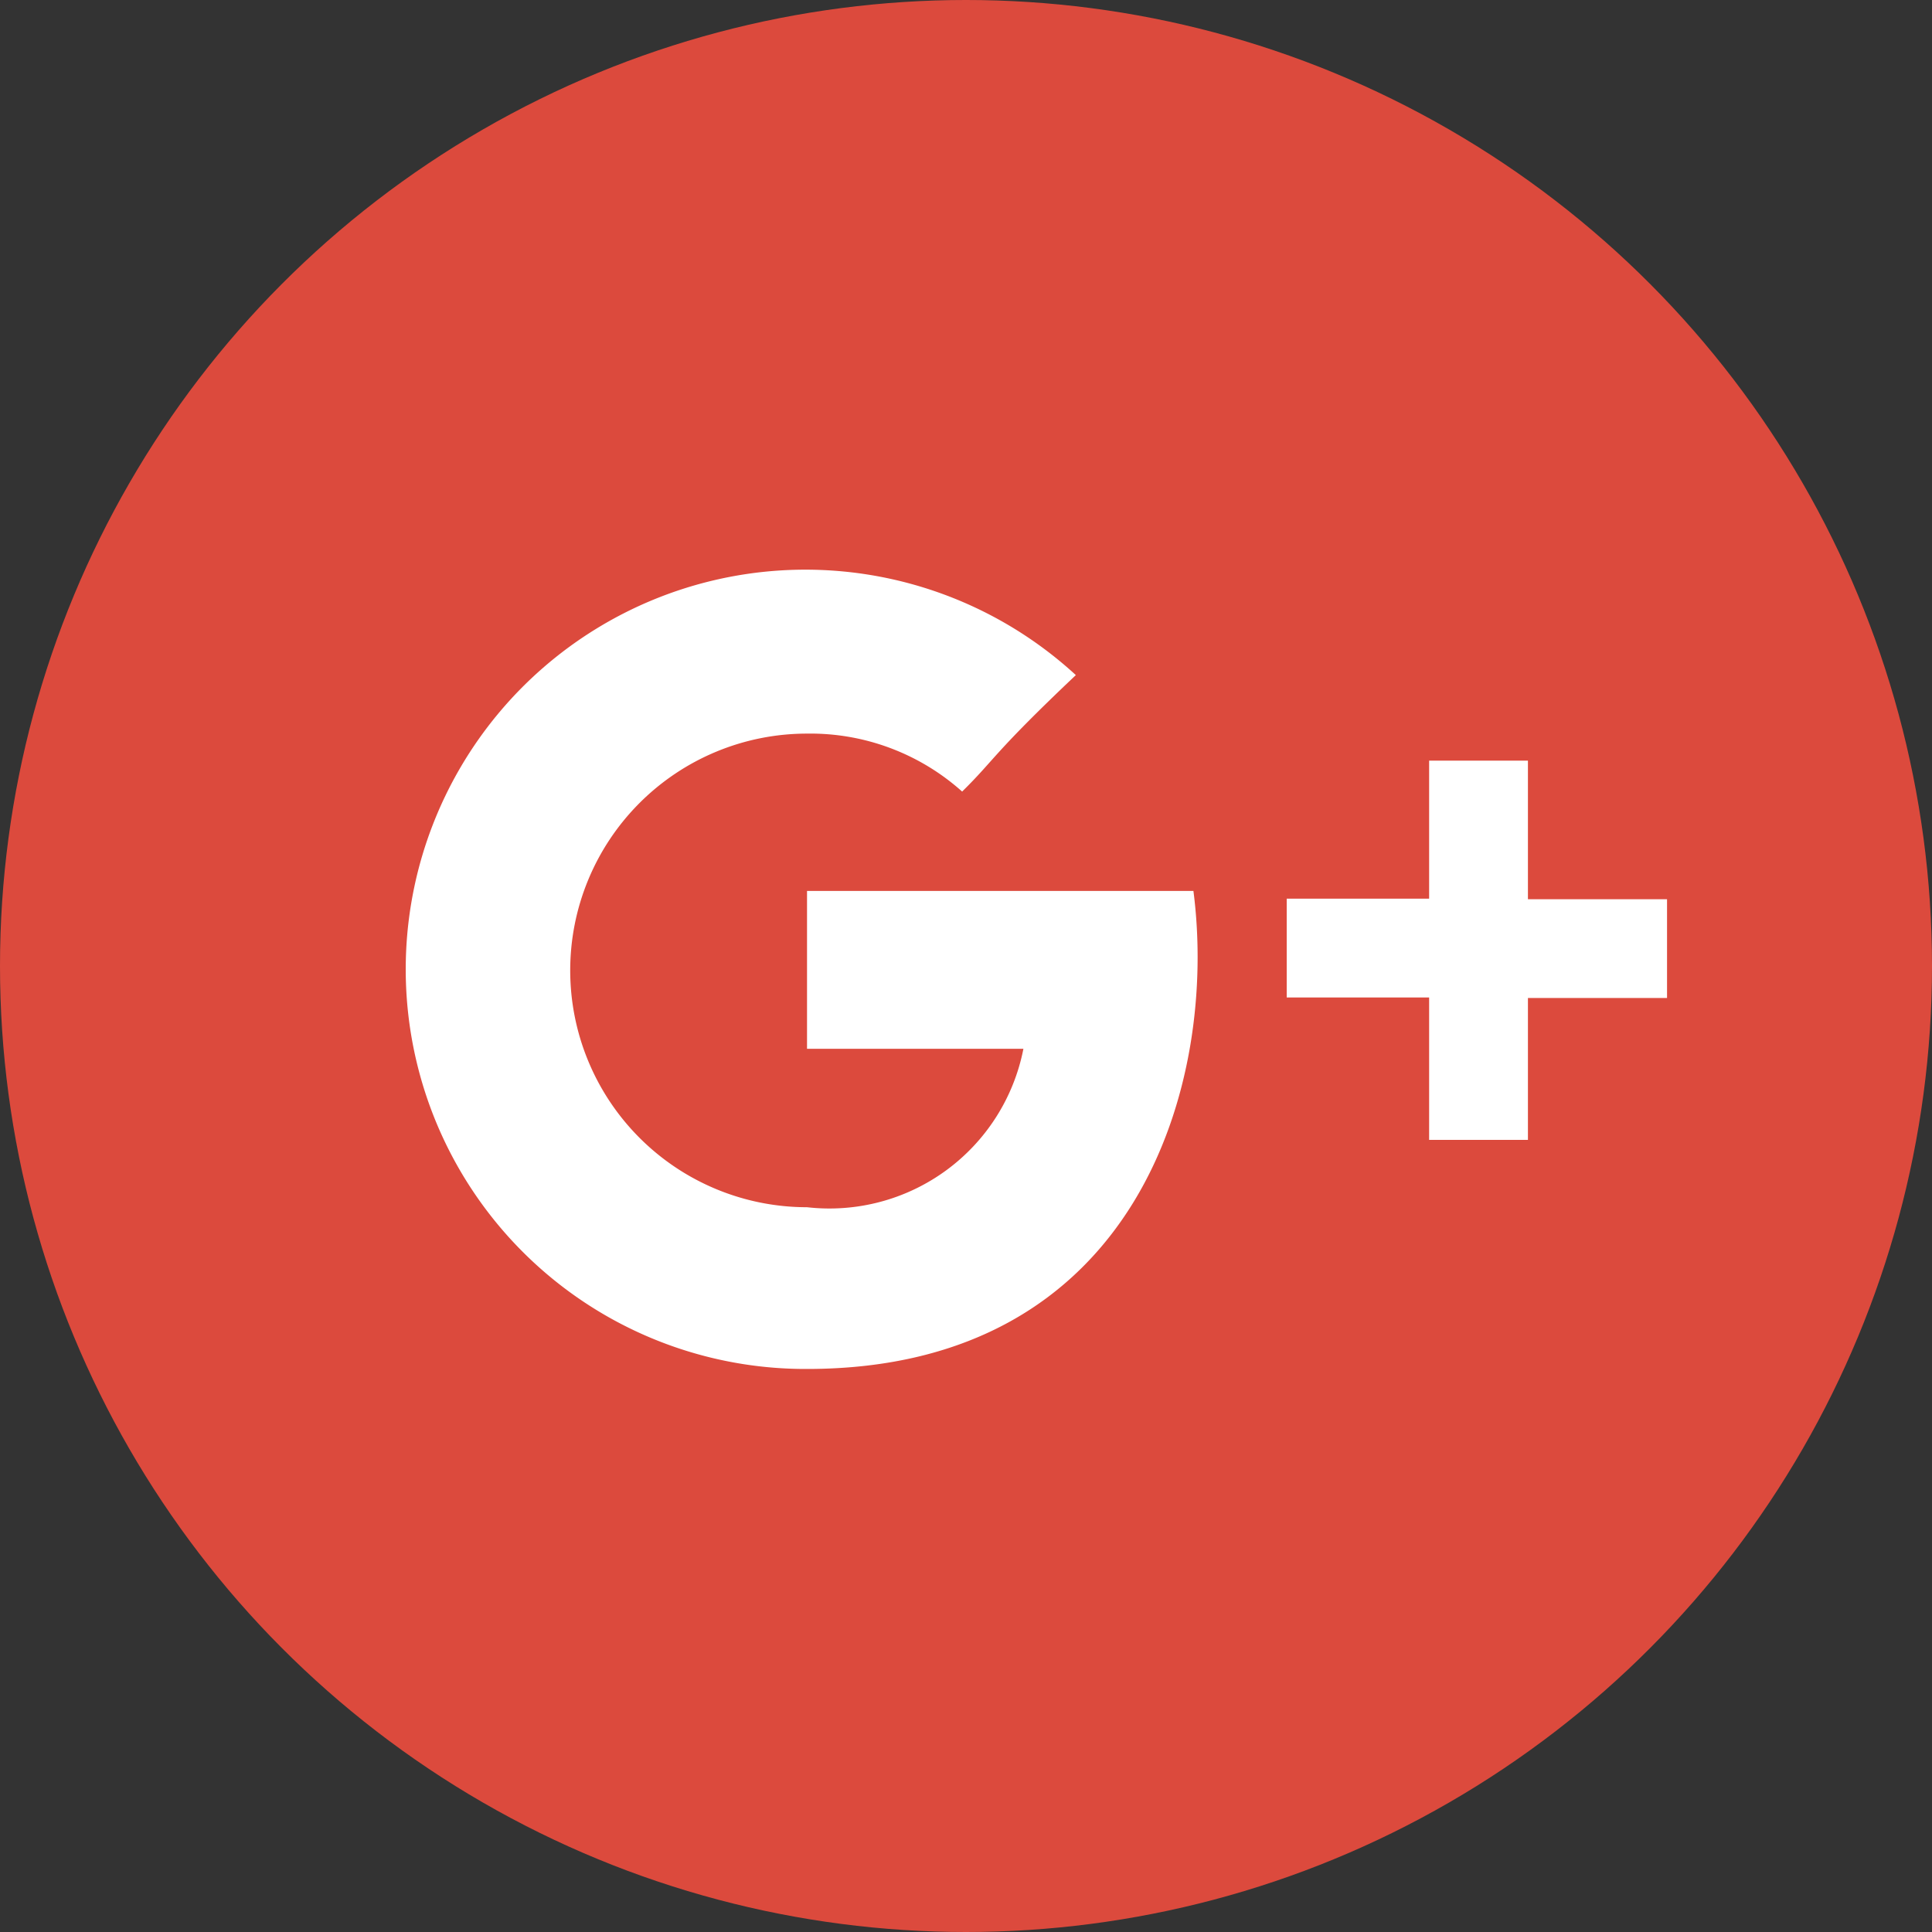
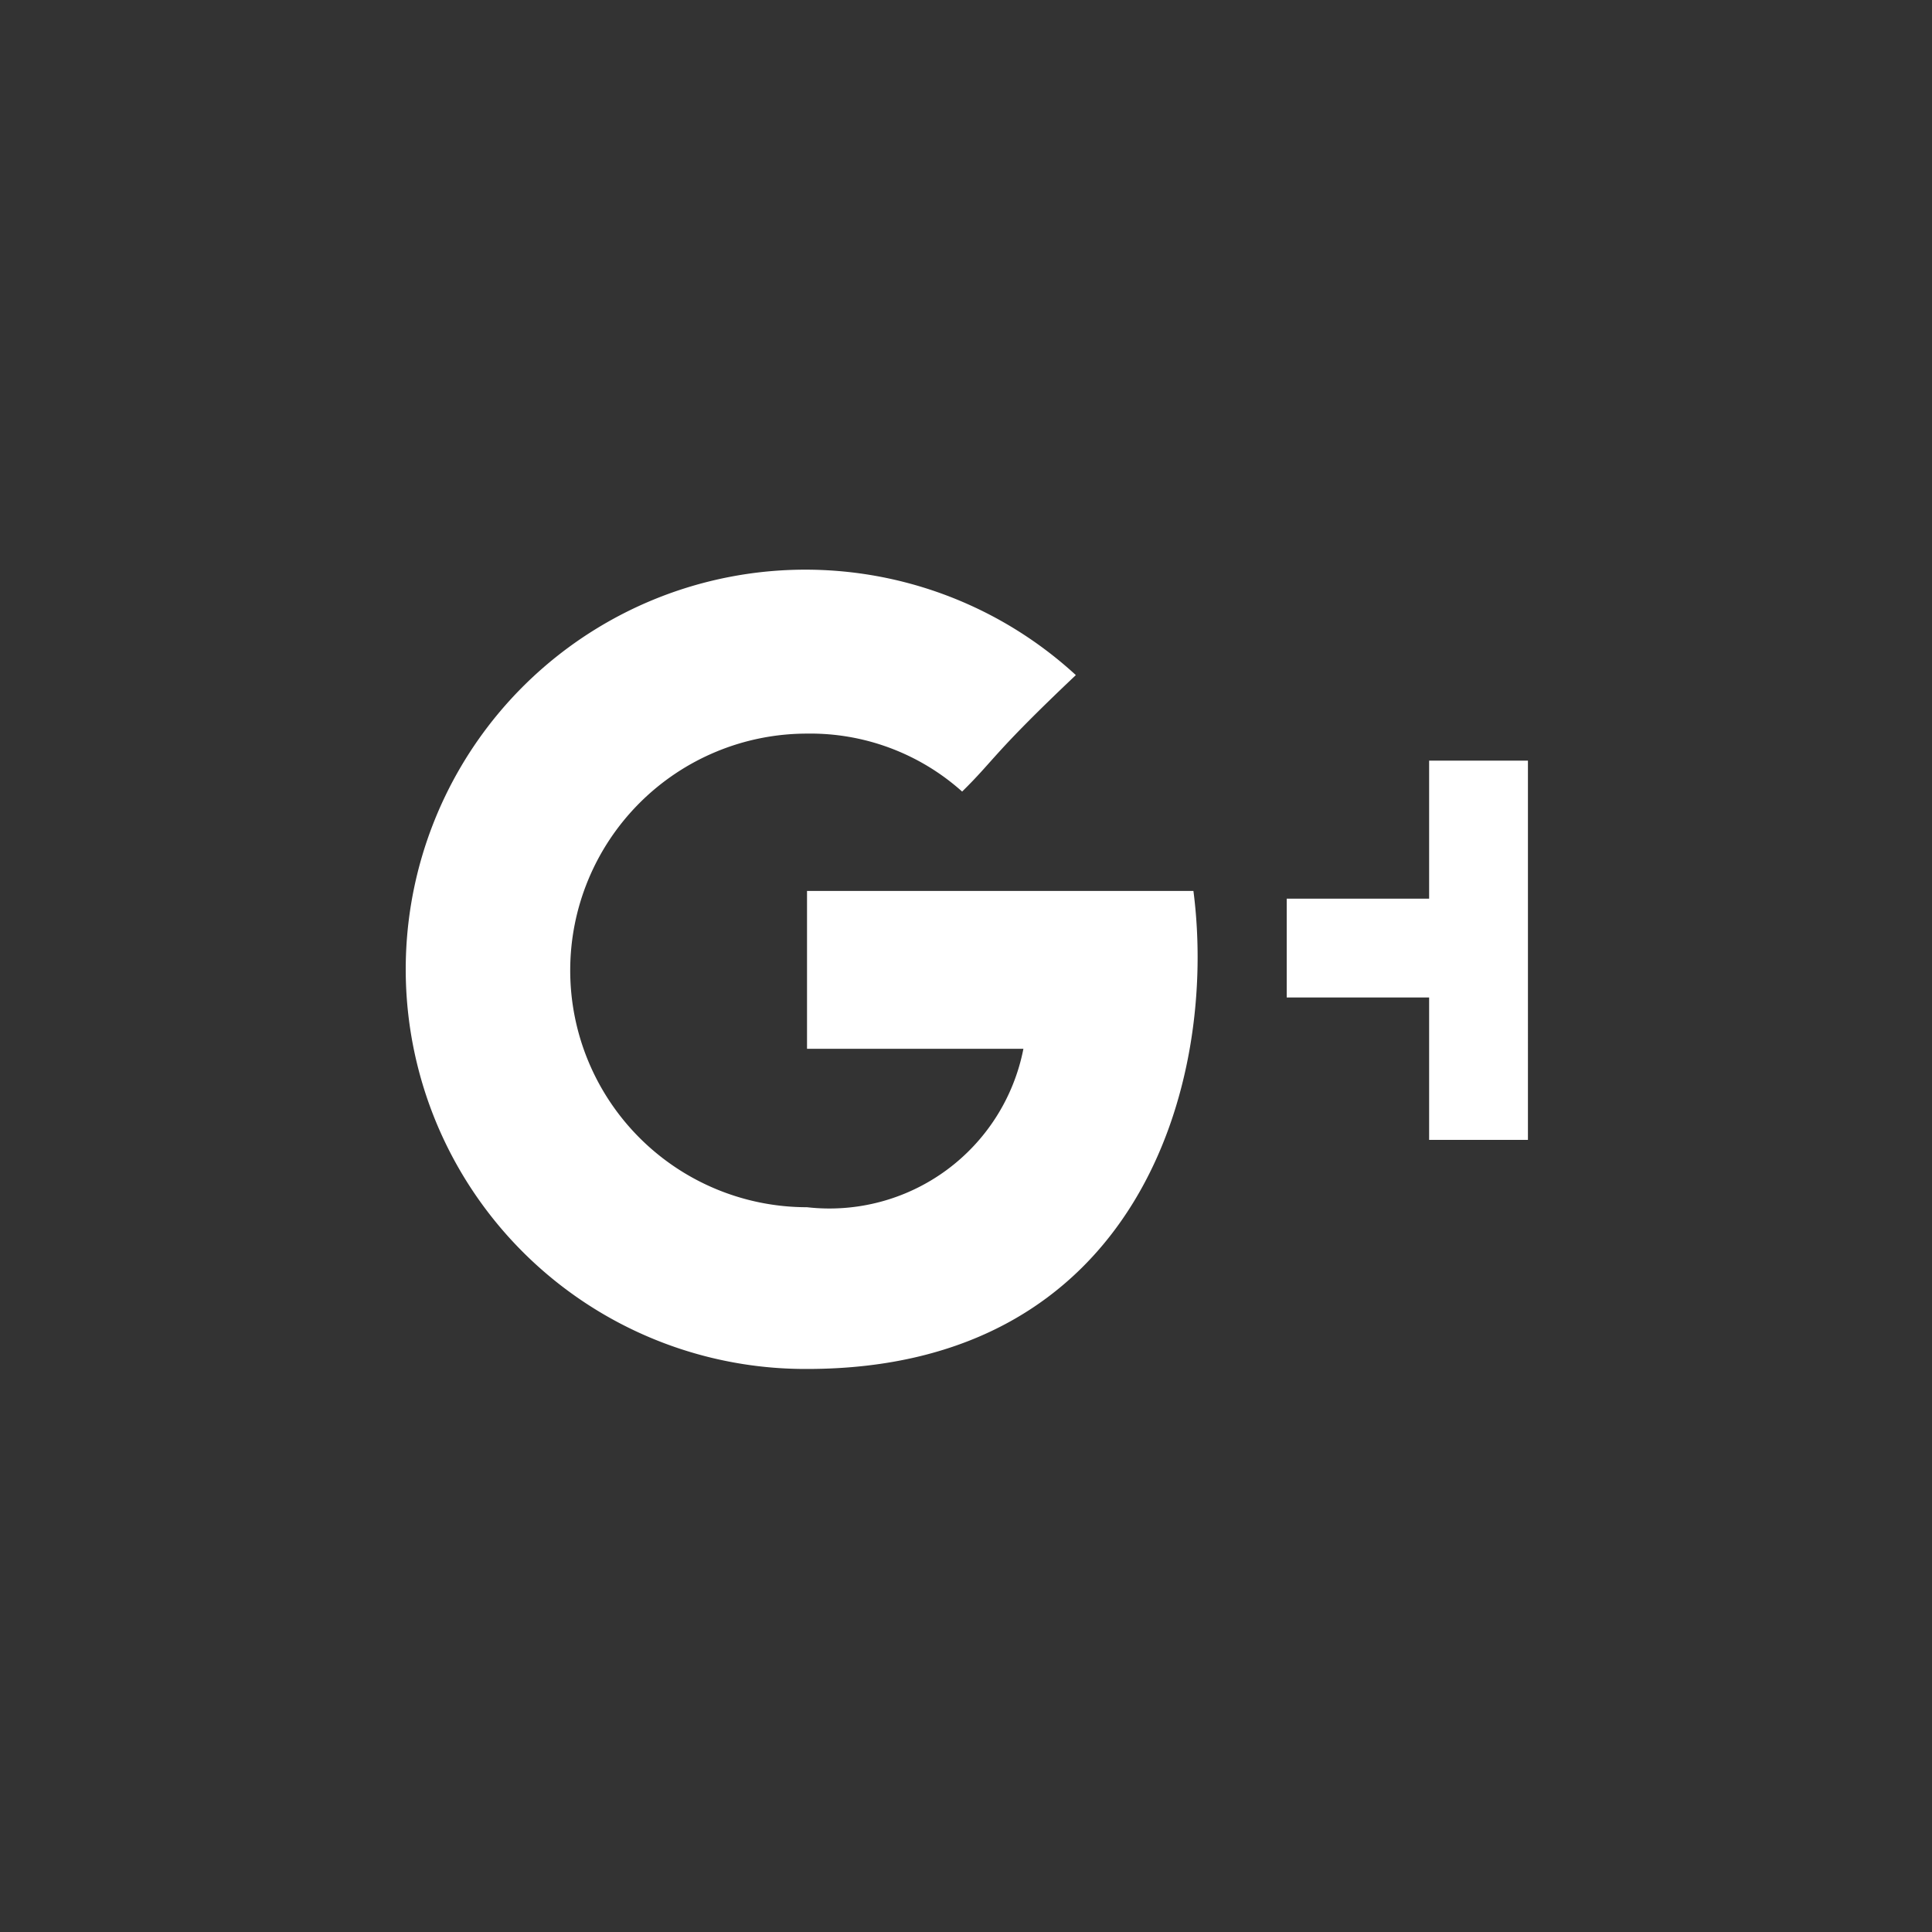
<svg xmlns="http://www.w3.org/2000/svg" width="35" height="35" viewBox="0 0 35 35">
  <rect x="0" y="0" width="35" height="35" fill="#333333" stroke="none" />
  <defs>
    <style>
.cls-1{isolation:isolate;}.cls-2{fill:#dc4a3d;}.cls-3{fill:#fff;}
</style>
  </defs>
  <title>gplus</title>
  <g id="Ellipse_2" data-name="Ellipse 2" class="cls-1">
    <g id="Ellipse_2-2" data-name="Ellipse 2">
-       <circle class="cls-2" cx="17.5" cy="17.5" r="17.5" />
-     </g>
+       </g>
  </g>
  <g id="G_" data-name="G+" class="cls-1">
    <g id="G_2" data-name="G+">
-       <path class="cls-3" d="M14.62,16.14V19h3.92a3.58,3.58,0,0,1-3.92,2.87,4.29,4.29,0,0,1,0-8.58,4.12,4.12,0,0,1,2.81,1.05c0.6-.59.55-0.68,2.06-2.11A7.24,7.24,0,1,0,14.62,24.8c6,0,7.45-5.19,7-8.66h-7Zm13.06,0.14v-2.5H25.89v2.5H23.31v1.79h2.58v2.58h1.79V18.08H30.2V16.29H27.68Z" />
+       <path class="cls-3" d="M14.62,16.14V19h3.92a3.58,3.58,0,0,1-3.92,2.87,4.29,4.29,0,0,1,0-8.58,4.12,4.12,0,0,1,2.81,1.05c0.6-.59.55-0.68,2.06-2.11A7.24,7.24,0,1,0,14.62,24.8c6,0,7.45-5.19,7-8.66h-7Zm13.06,0.14v-2.5H25.89v2.5H23.31v1.79h2.58v2.58h1.79V18.08V16.29H27.68Z" />
    </g>
  </g>
</svg>